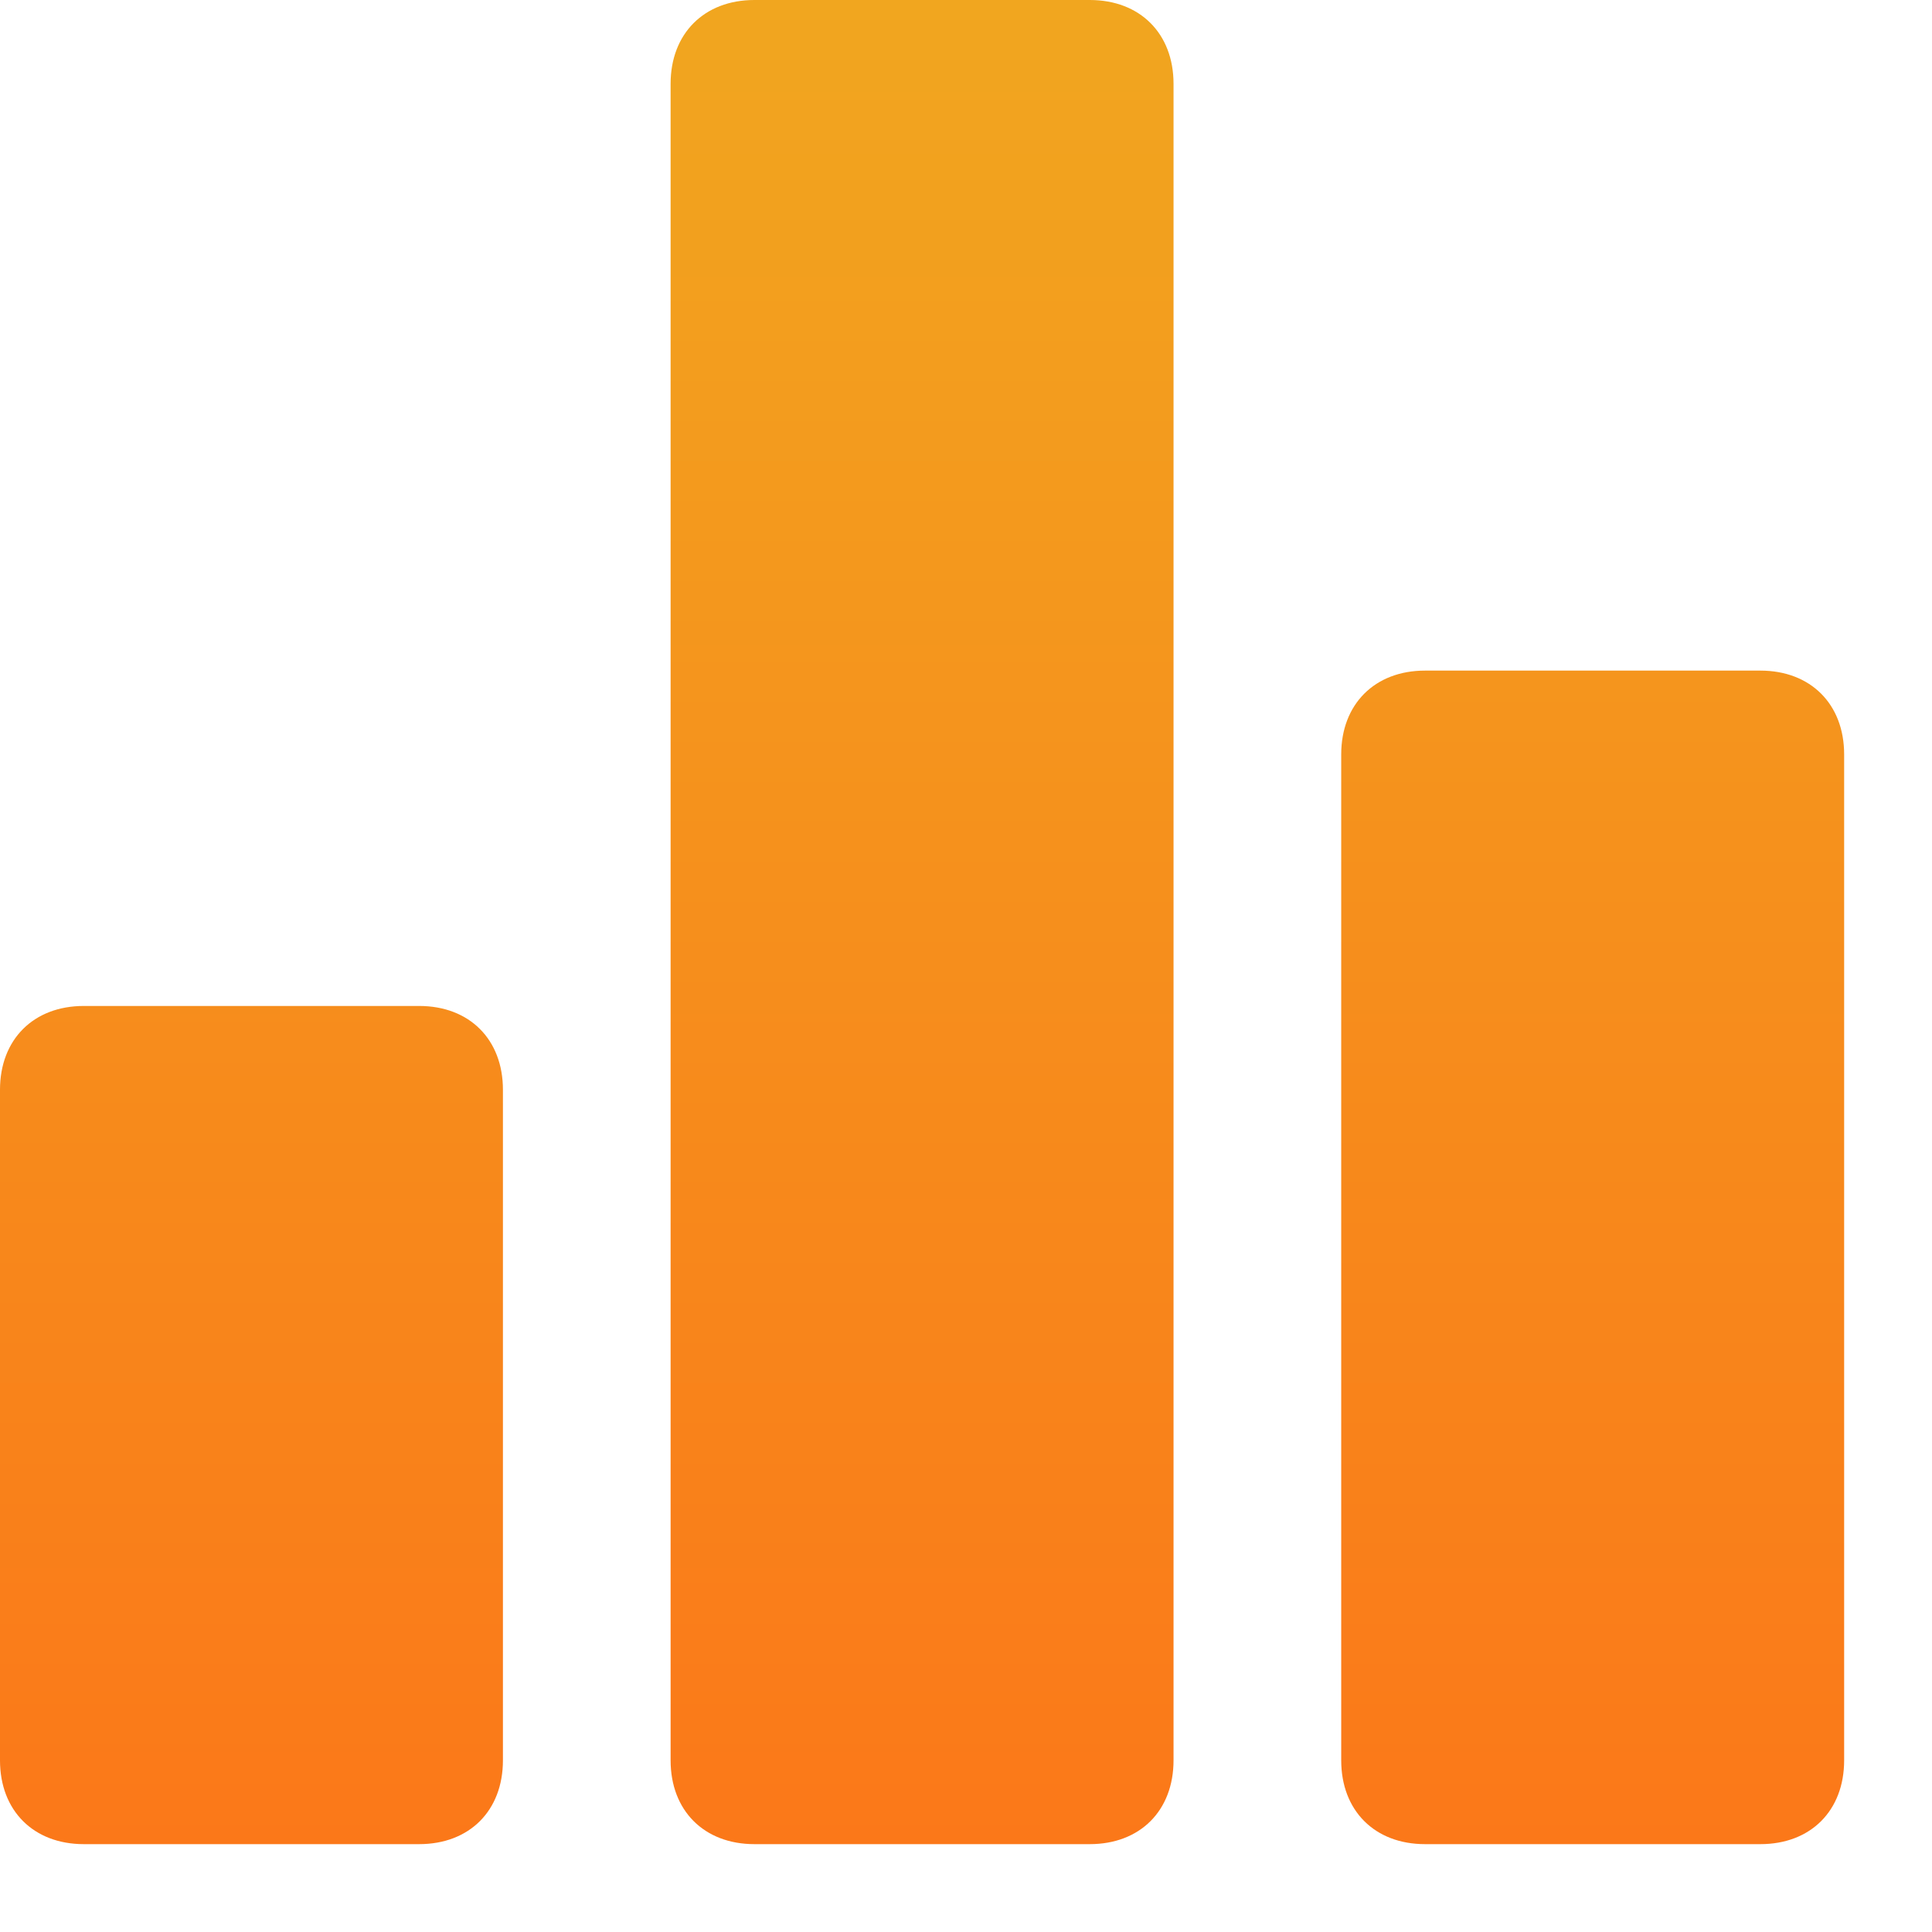
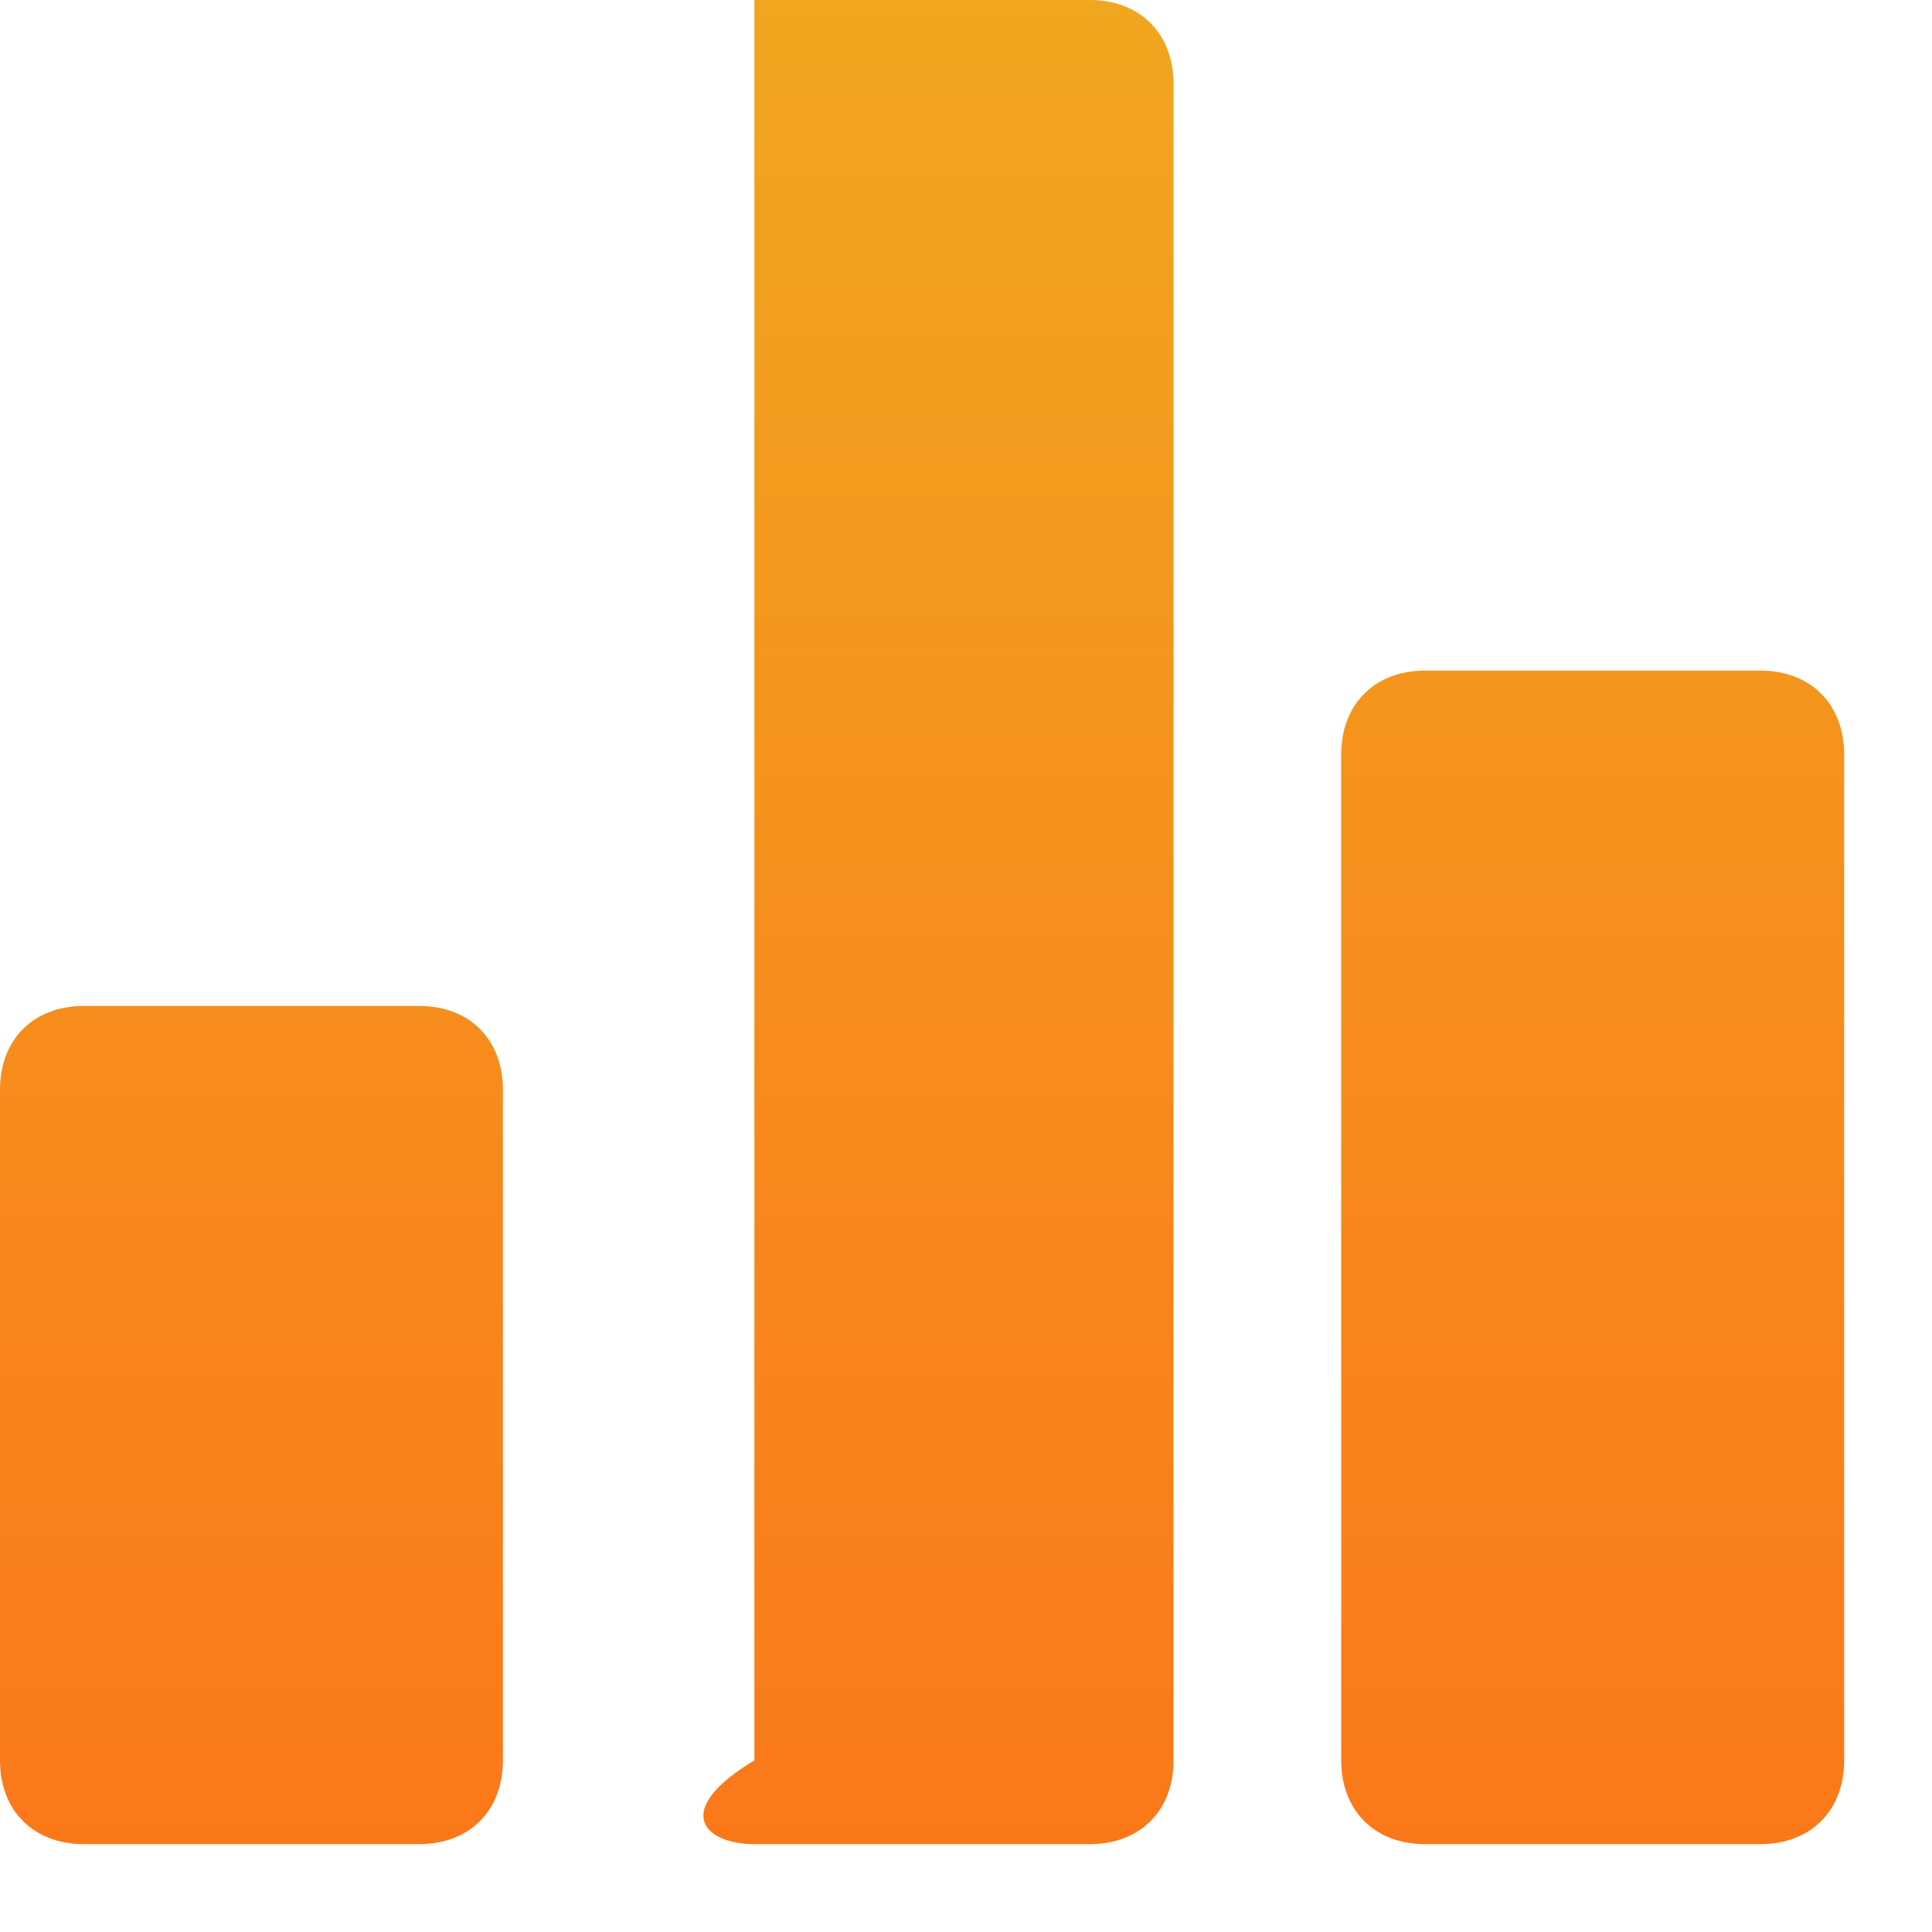
<svg xmlns="http://www.w3.org/2000/svg" width="19" height="19" viewBox="0 0 19 19" fill="none">
-   <path d="M4.122 9.893H0.824C0.33 9.893 0 10.222 0 10.717V17.312C0 17.807 0.33 18.136 0.824 18.136H4.122C4.617 18.136 4.946 17.807 4.946 17.312V10.717C4.946 10.222 4.617 9.893 4.122 9.893ZM17.312 6.595H14.014C13.52 6.595 13.19 6.925 13.19 7.419V17.312C13.19 17.807 13.52 18.136 14.014 18.136H17.312C17.807 18.136 18.136 17.807 18.136 17.312V7.419C18.136 6.925 17.807 6.595 17.312 6.595ZM10.717 0H7.419C6.925 0 6.595 0.33 6.595 0.824V17.312C6.595 17.807 6.925 18.136 7.419 18.136H10.717C11.212 18.136 11.541 17.807 11.541 17.312V0.824C11.541 0.33 11.212 0 10.717 0Z" fill="url(#paint0_linear_1_554)" />
+   <path d="M4.122 9.893H0.824C0.33 9.893 0 10.222 0 10.717V17.312C0 17.807 0.33 18.136 0.824 18.136H4.122C4.617 18.136 4.946 17.807 4.946 17.312V10.717C4.946 10.222 4.617 9.893 4.122 9.893ZM17.312 6.595H14.014C13.52 6.595 13.19 6.925 13.19 7.419V17.312C13.19 17.807 13.52 18.136 14.014 18.136H17.312C17.807 18.136 18.136 17.807 18.136 17.312V7.419C18.136 6.925 17.807 6.595 17.312 6.595ZM10.717 0H7.419V17.312C6.595 17.807 6.925 18.136 7.419 18.136H10.717C11.212 18.136 11.541 17.807 11.541 17.312V0.824C11.541 0.33 11.212 0 10.717 0Z" fill="url(#paint0_linear_1_554)" />
  <defs>
    <linearGradient id="paint0_linear_1_554" x1="9.068" y1="0" x2="9.068" y2="18.136" gradientUnits="userSpaceOnUse">
      <stop stop-color="#F1A61F" />
      <stop offset="1" stop-color="#FB7819" />
    </linearGradient>
  </defs>
</svg>